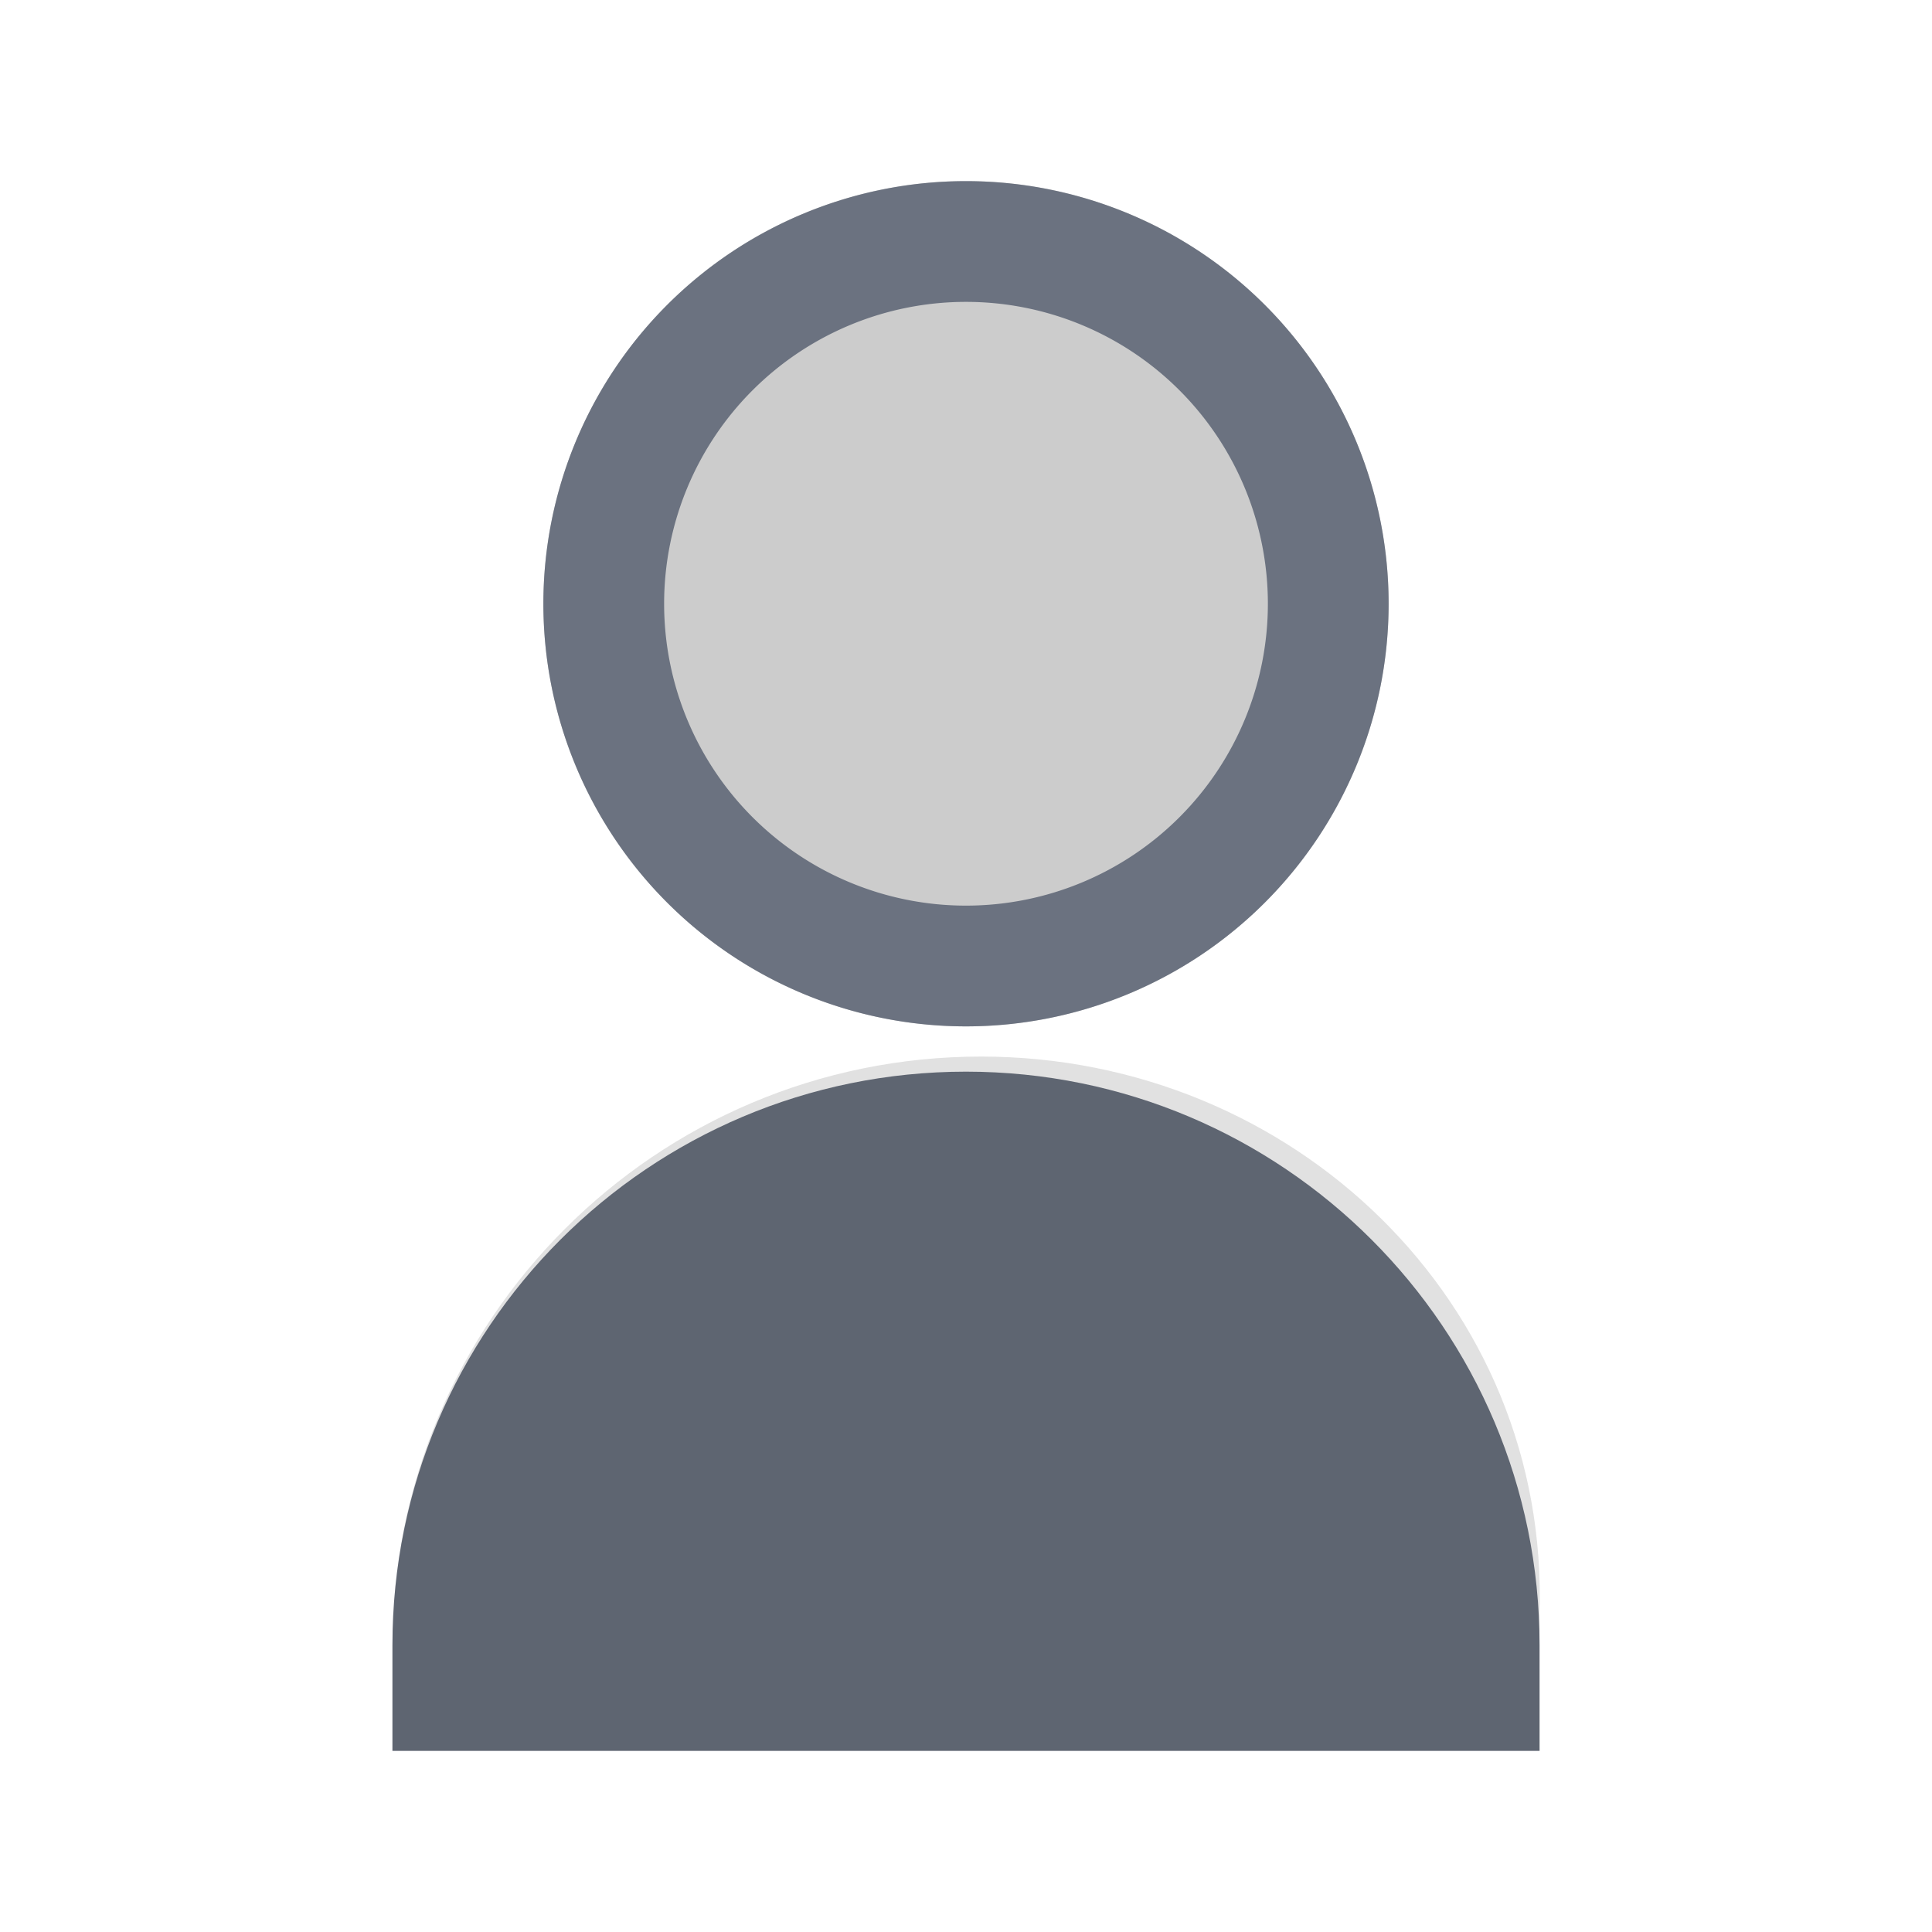
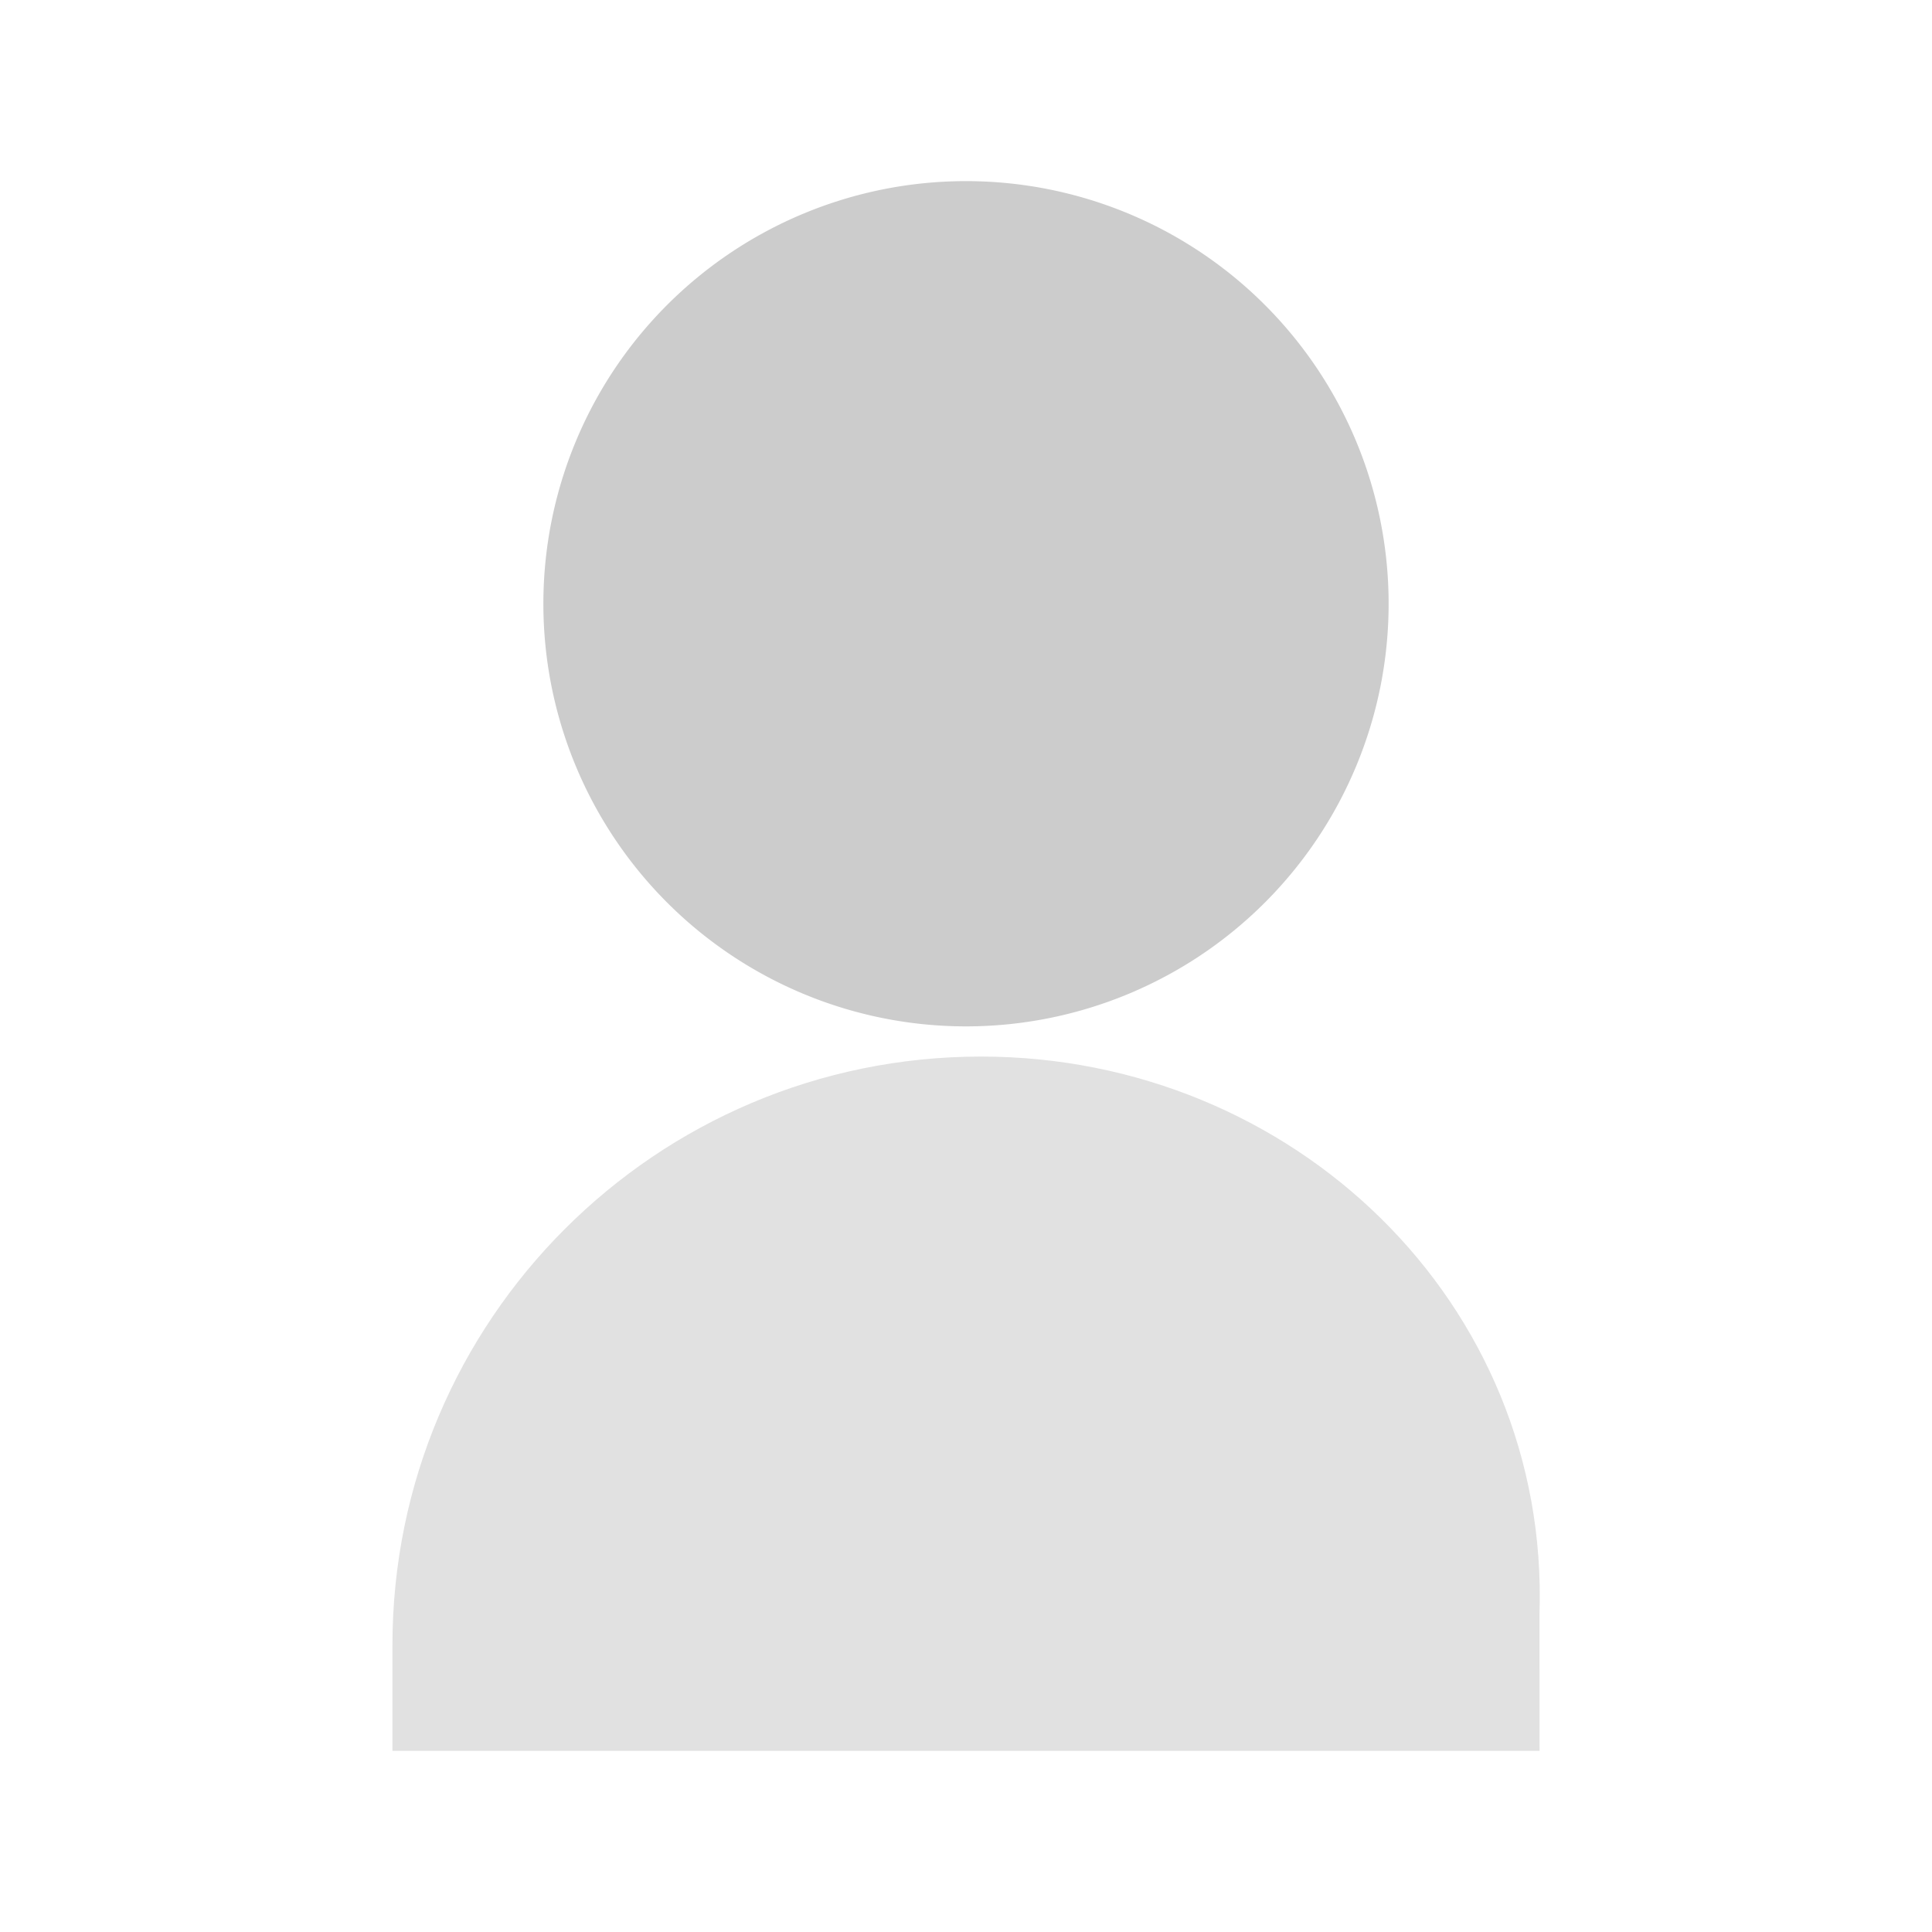
<svg xmlns="http://www.w3.org/2000/svg" viewBox="0 0 64 64" fill="none">
  <path d="M32 6a14 14 0 1 0 0 28 14 14 0 0 0 0-28Z" fill="currentColor" opacity="0.2" />
-   <path d="M32 6a14 14 0 1 0 0 28 14 14 0 0 0 0-28Zm0 24a10 10 0 1 1 0-20 10 10 0 0 1 0 20Z" fill="#6B7280" />
-   <path d="M13 54.5c0-10.493 8.507-19 19-19s19 8.507 19 19V58H13v-3.5Z" fill="#6B7280" />
  <path d="M13 54.5C13 43.73 21.73 35 32.5 35c10.329 0 18.846 8.156 18.497 18.48L51 58H13v-3.5Z" fill="currentColor" opacity="0.12" />
</svg>